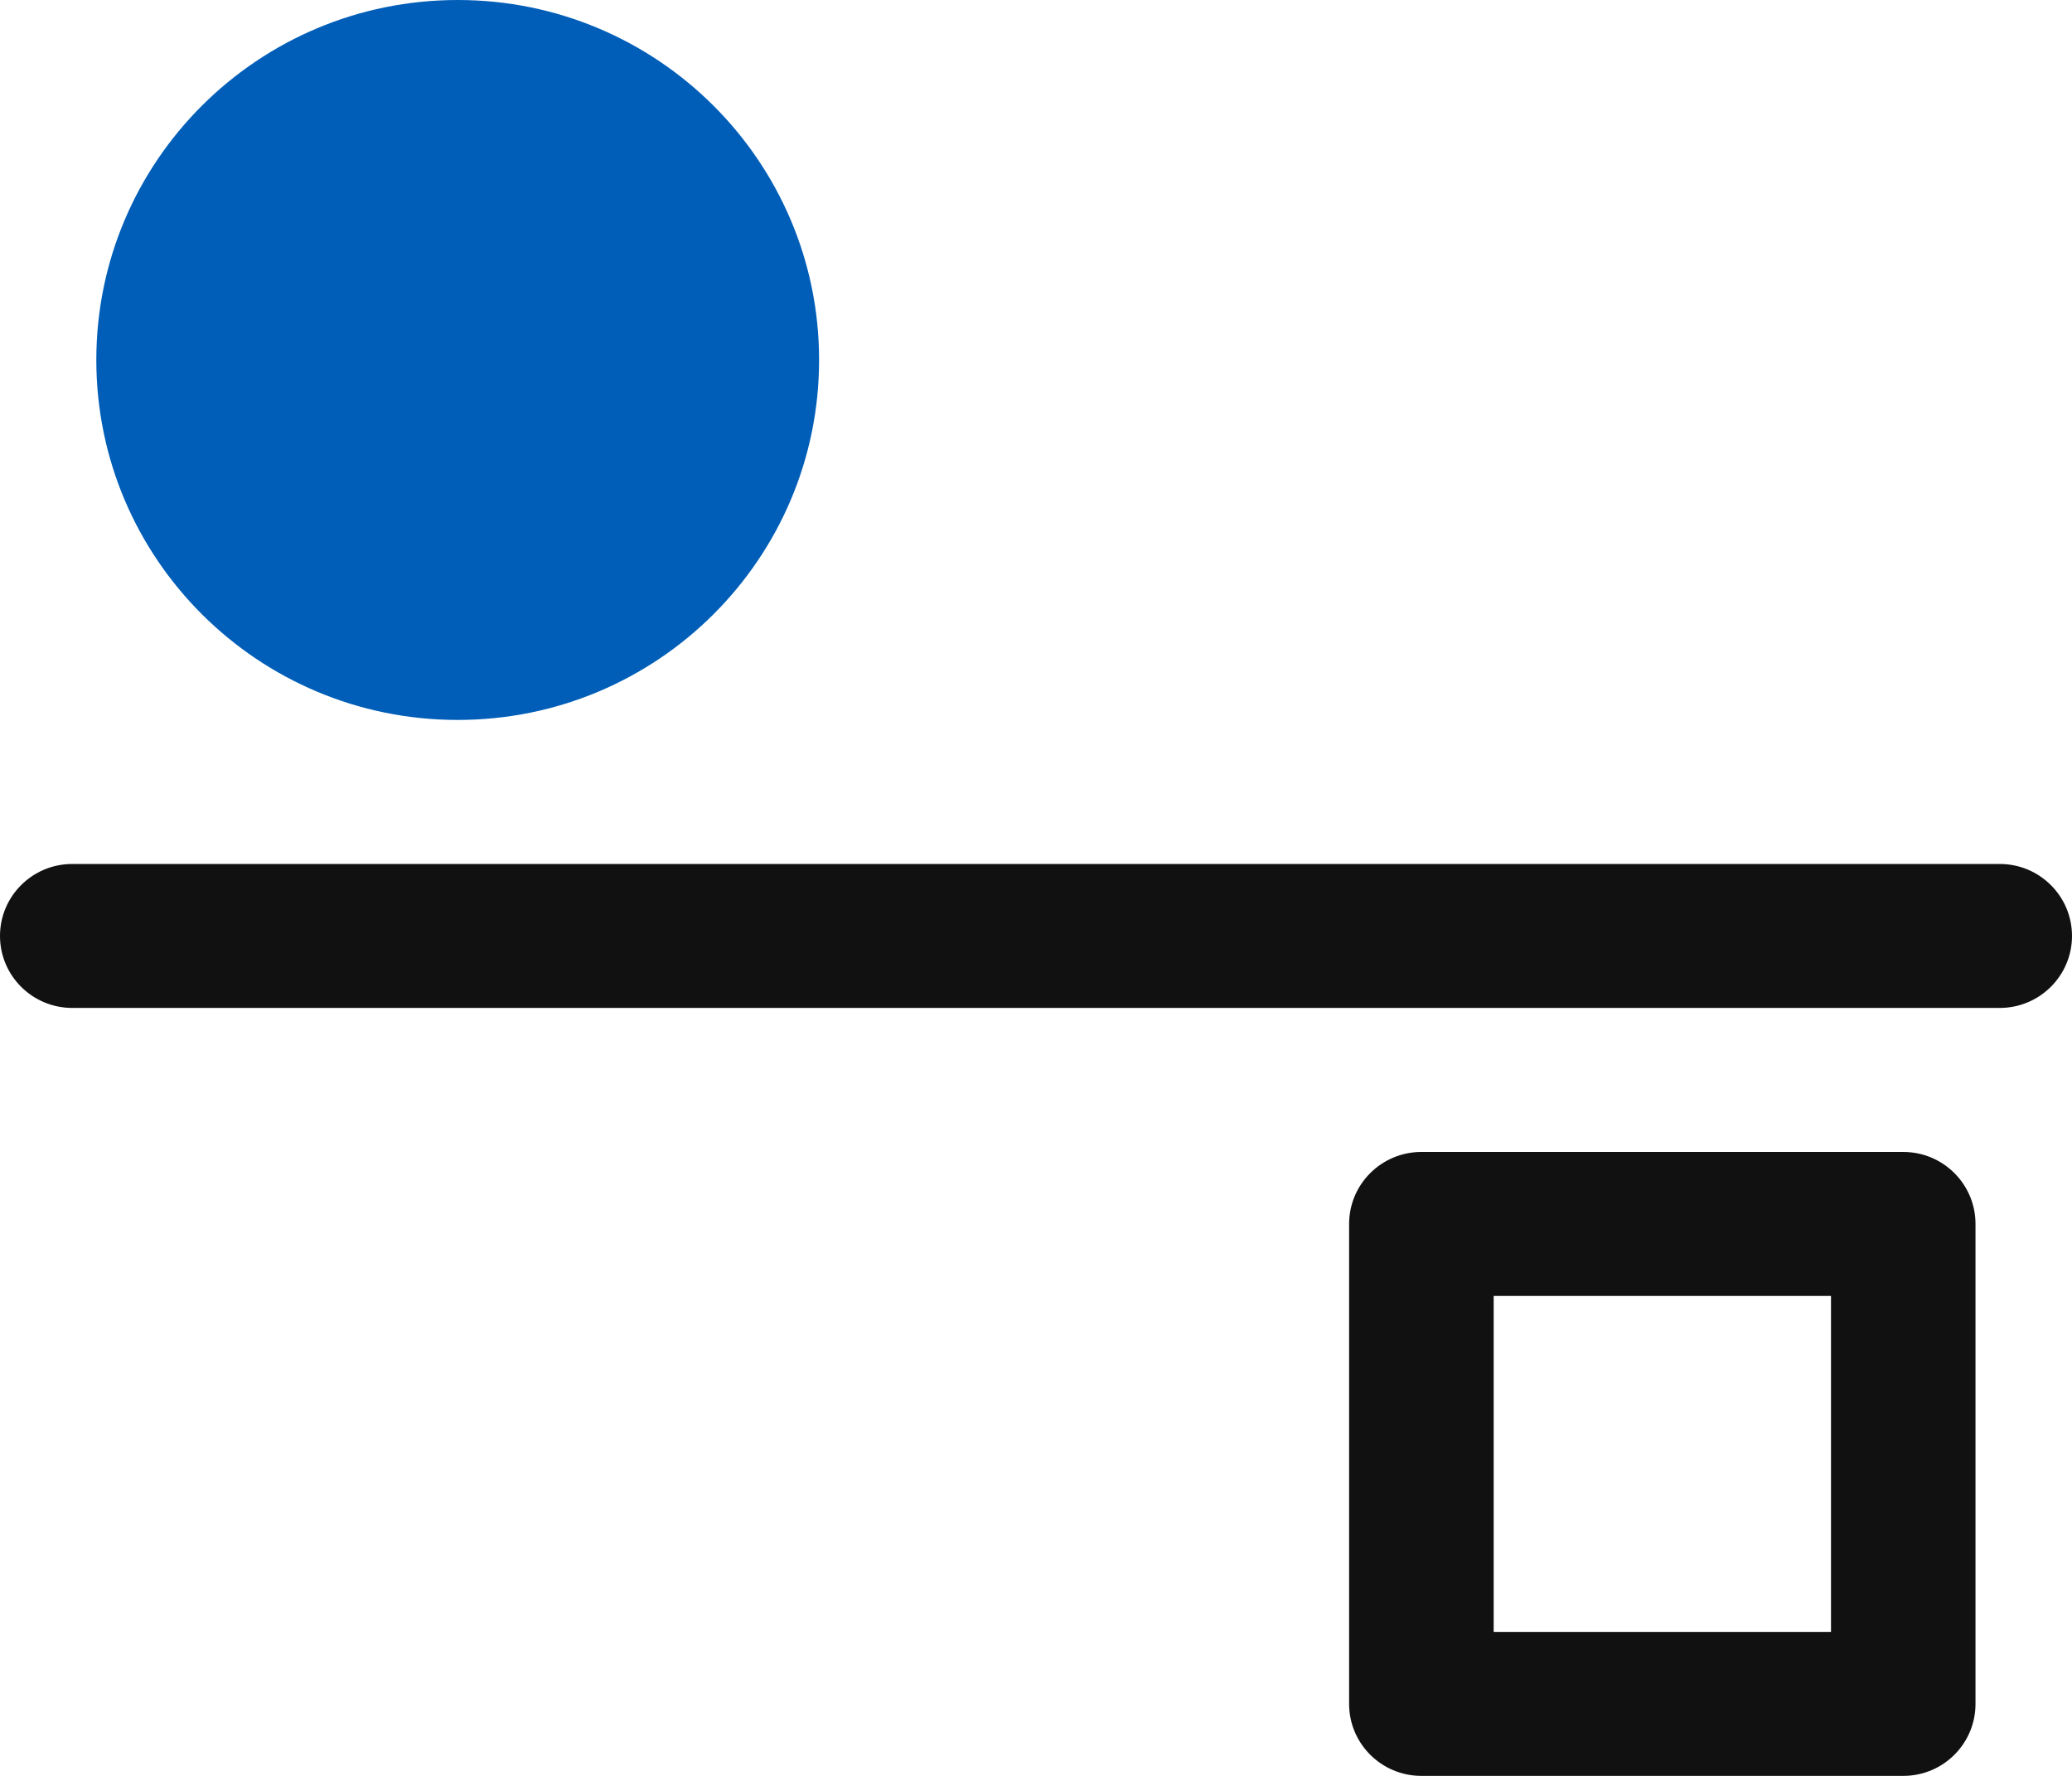
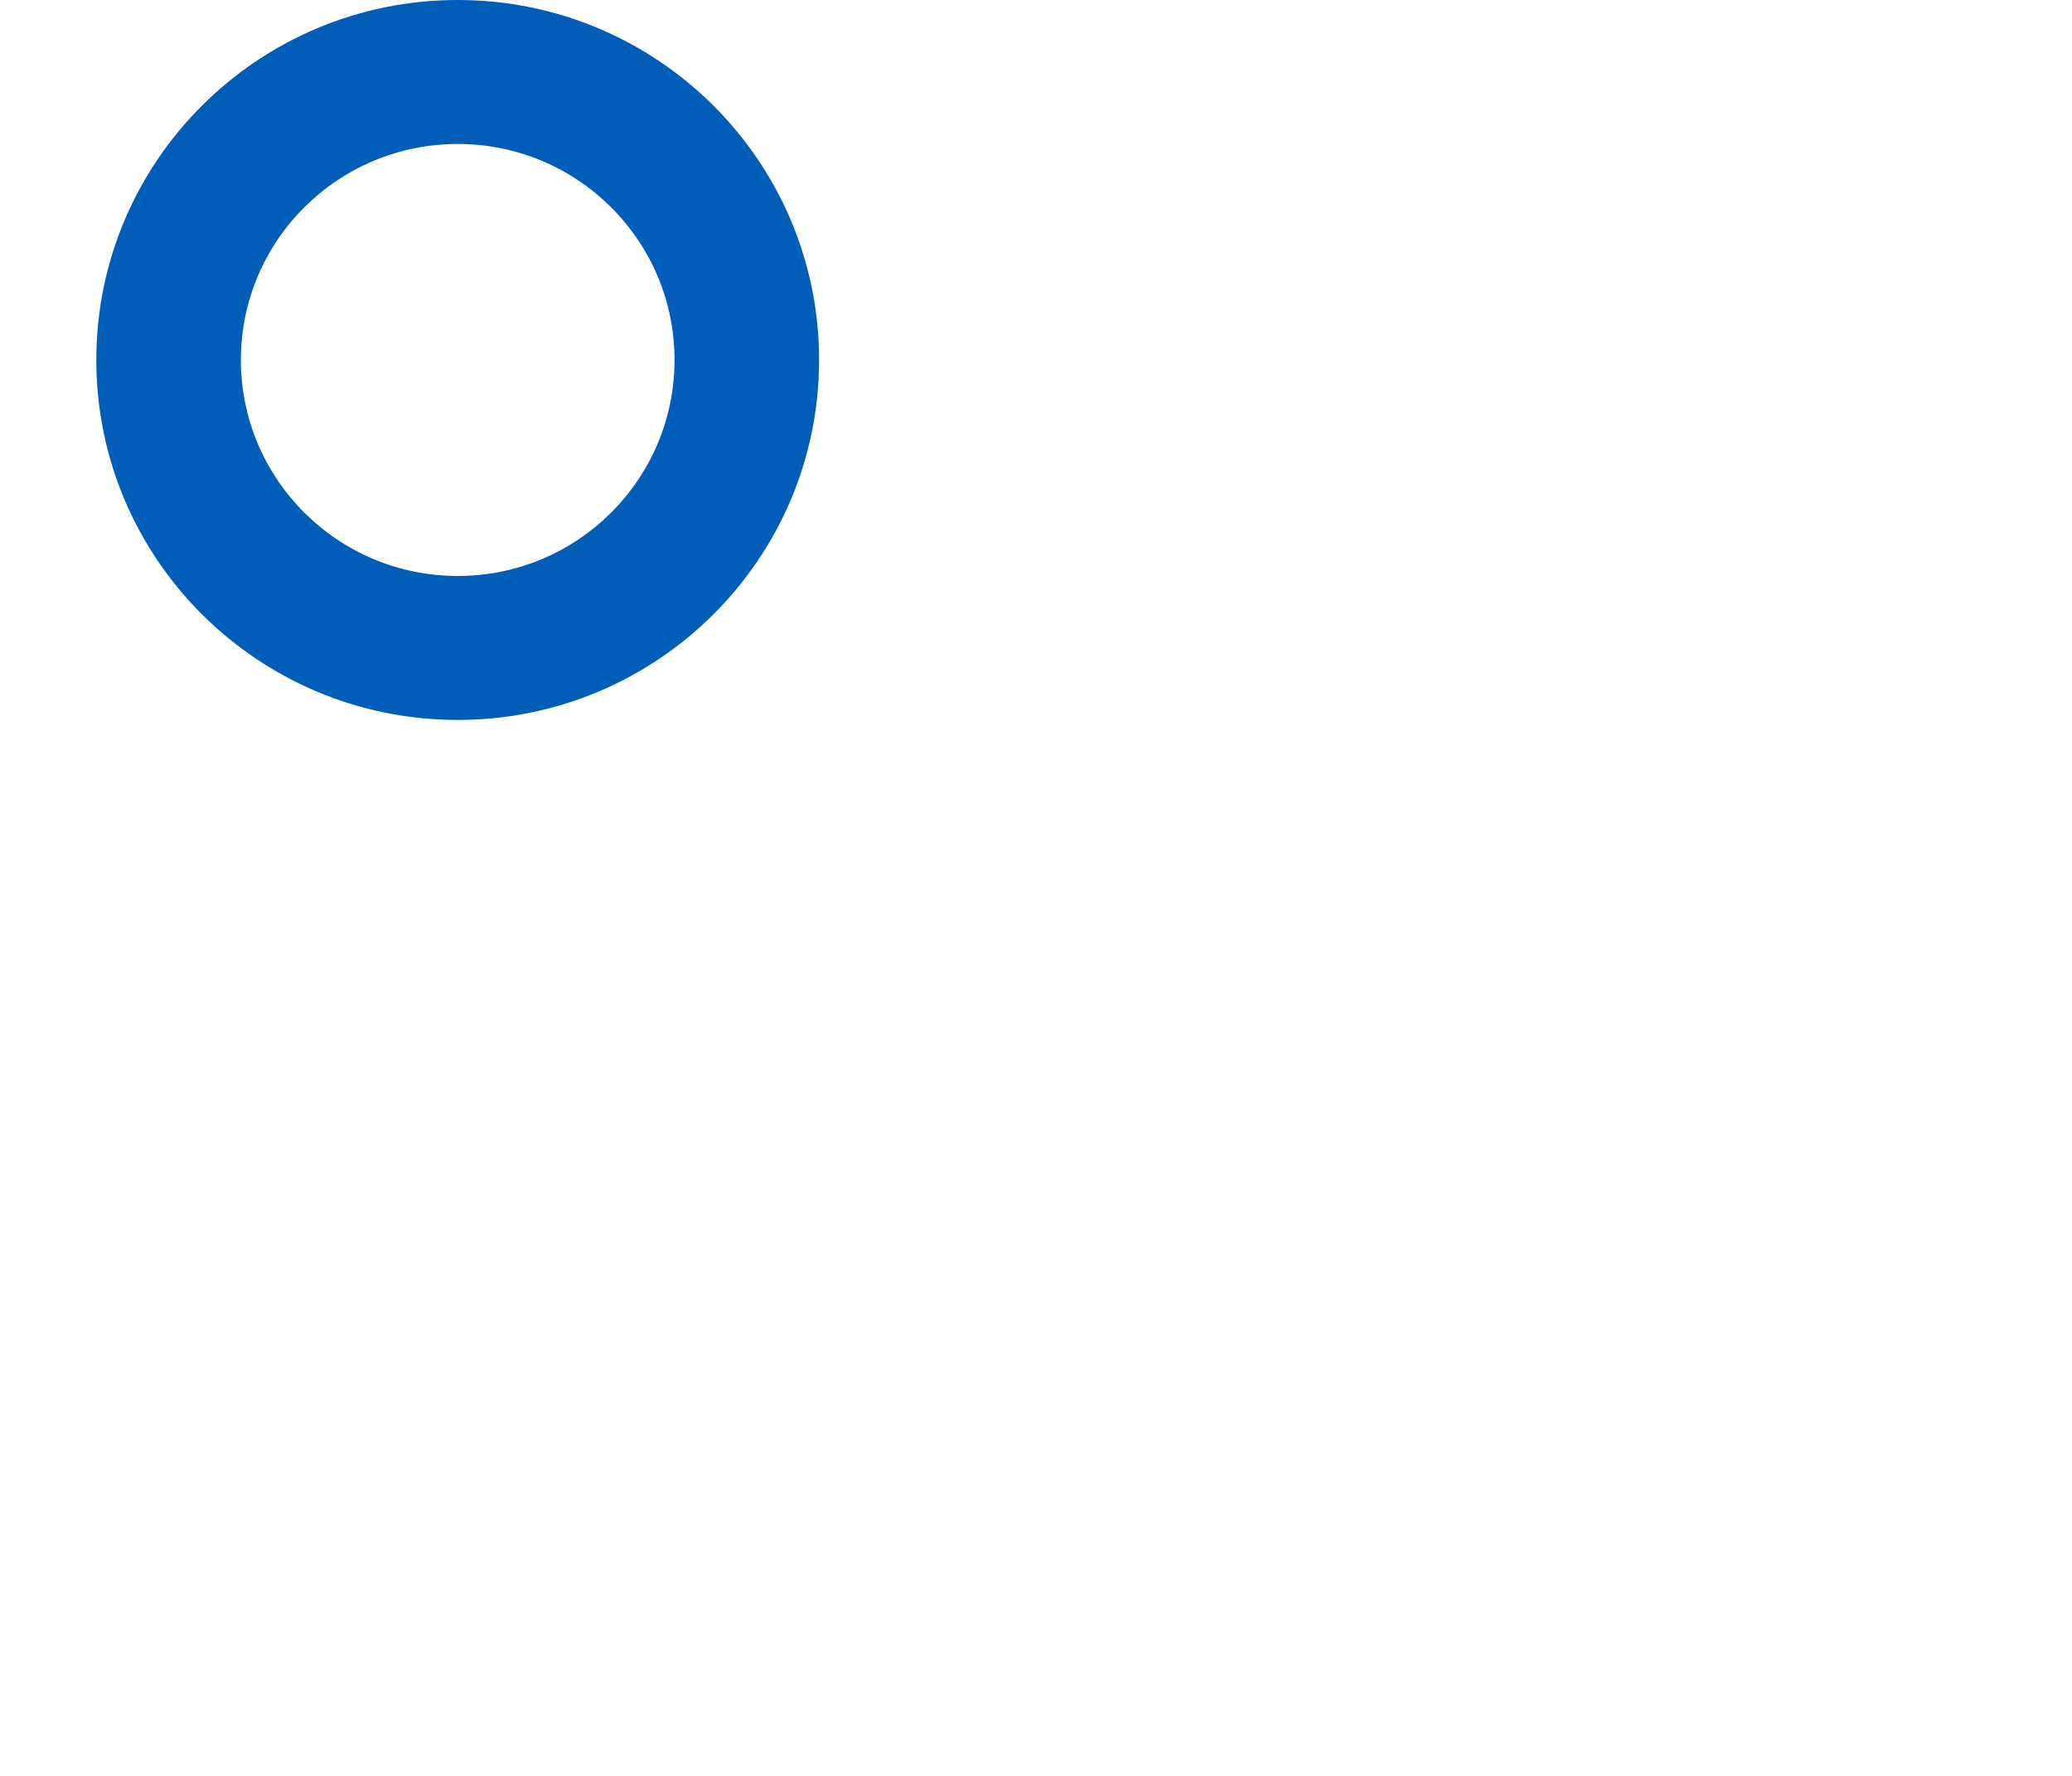
<svg xmlns="http://www.w3.org/2000/svg" width="35" height="30" viewBox="0 0 35 30" fill="none">
-   <ellipse cx="7.325" cy="6.324" rx="4.395" ry="4.378" fill="#005EB8" />
  <path fill-rule="evenodd" clip-rule="evenodd" d="M1.627 6.081C1.627 2.723 4.36 0 7.732 0C11.103 0 13.836 2.723 13.836 6.081C13.836 9.44 11.103 12.162 7.732 12.162C4.36 12.162 1.627 9.44 1.627 6.081ZM7.732 2.432C5.709 2.432 4.069 4.066 4.069 6.081C4.069 8.096 5.709 9.73 7.732 9.73C9.755 9.73 11.394 8.096 11.394 6.081C11.394 4.066 9.755 2.432 7.732 2.432Z" fill="#005EB8" />
-   <path fill-rule="evenodd" clip-rule="evenodd" d="M22.789 20.676C22.789 20.005 23.336 19.46 24.01 19.46H32.15C32.824 19.46 33.37 20.005 33.37 20.676V28.784C33.37 29.456 32.824 30 32.15 30H24.01C23.336 30 22.789 29.456 22.789 28.784V20.676ZM25.231 21.892V27.568H30.929V21.892H25.231Z" fill="#111111" />
-   <path fill-rule="evenodd" clip-rule="evenodd" d="M0 15.811C0 15.139 0.547 14.595 1.221 14.595H33.779C34.453 14.595 35 15.139 35 15.811C35 16.483 34.453 17.027 33.779 17.027H1.221C0.547 17.027 0 16.483 0 15.811Z" fill="#111111" />
</svg>